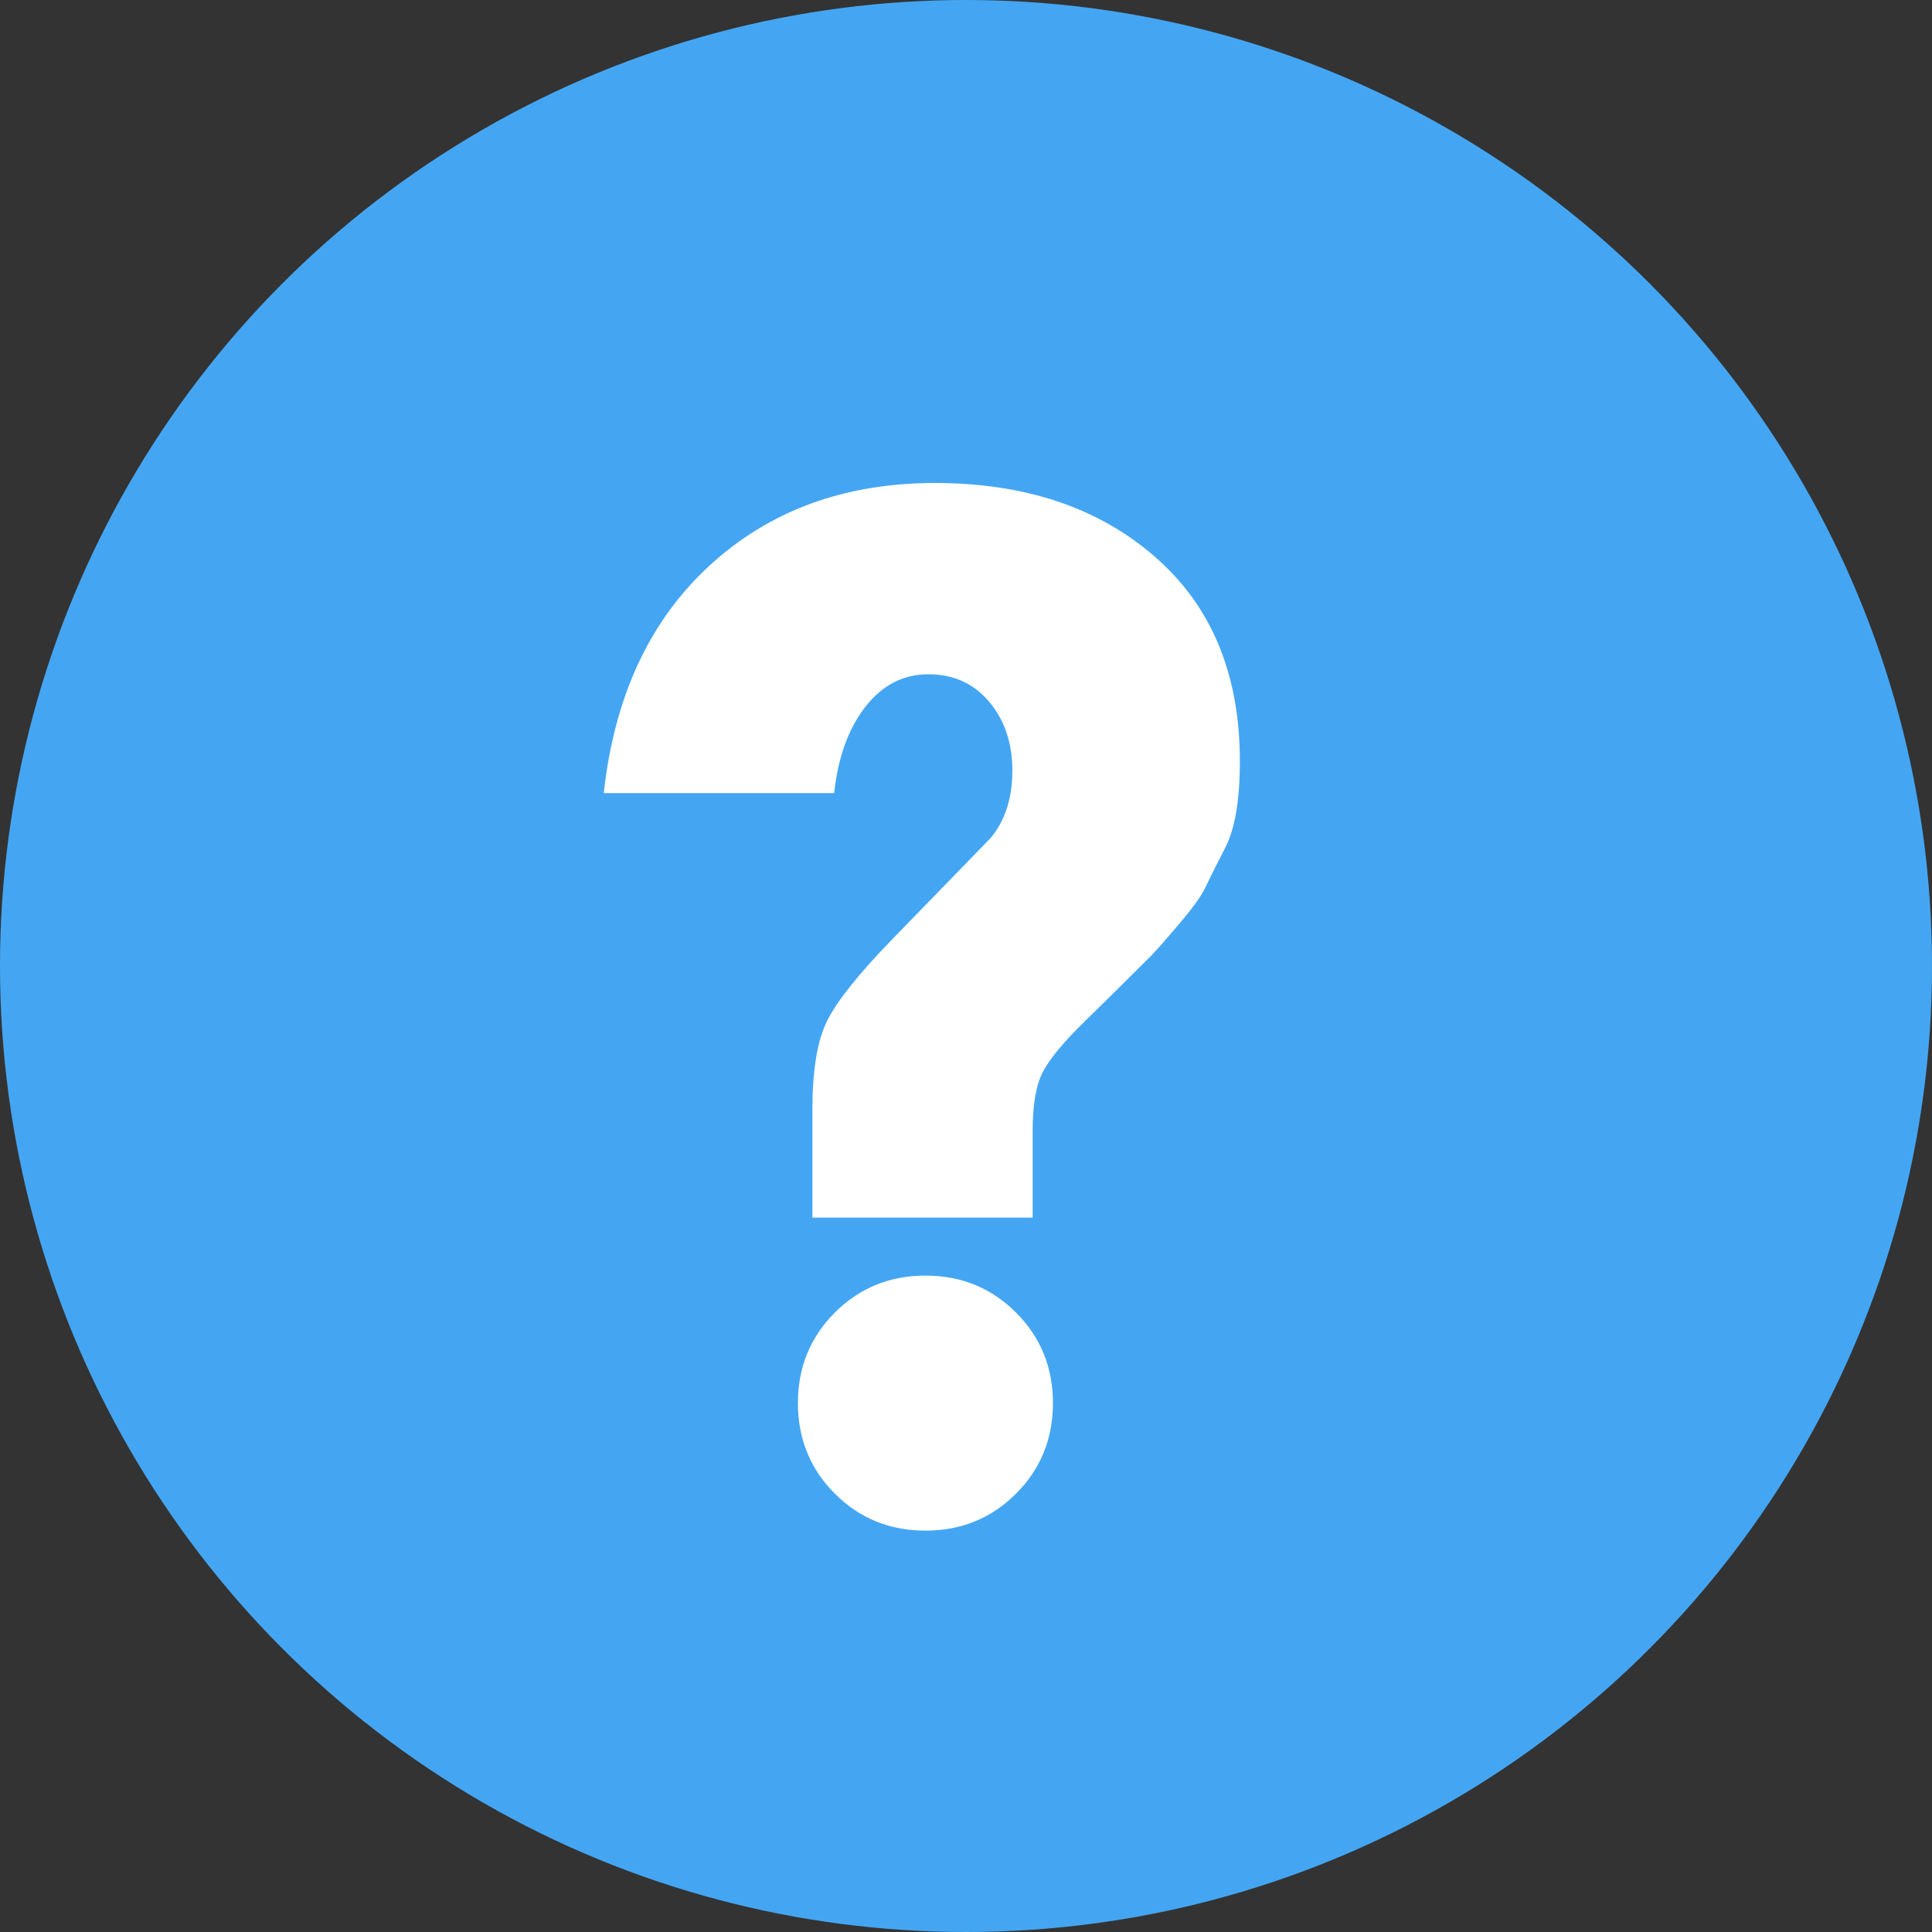
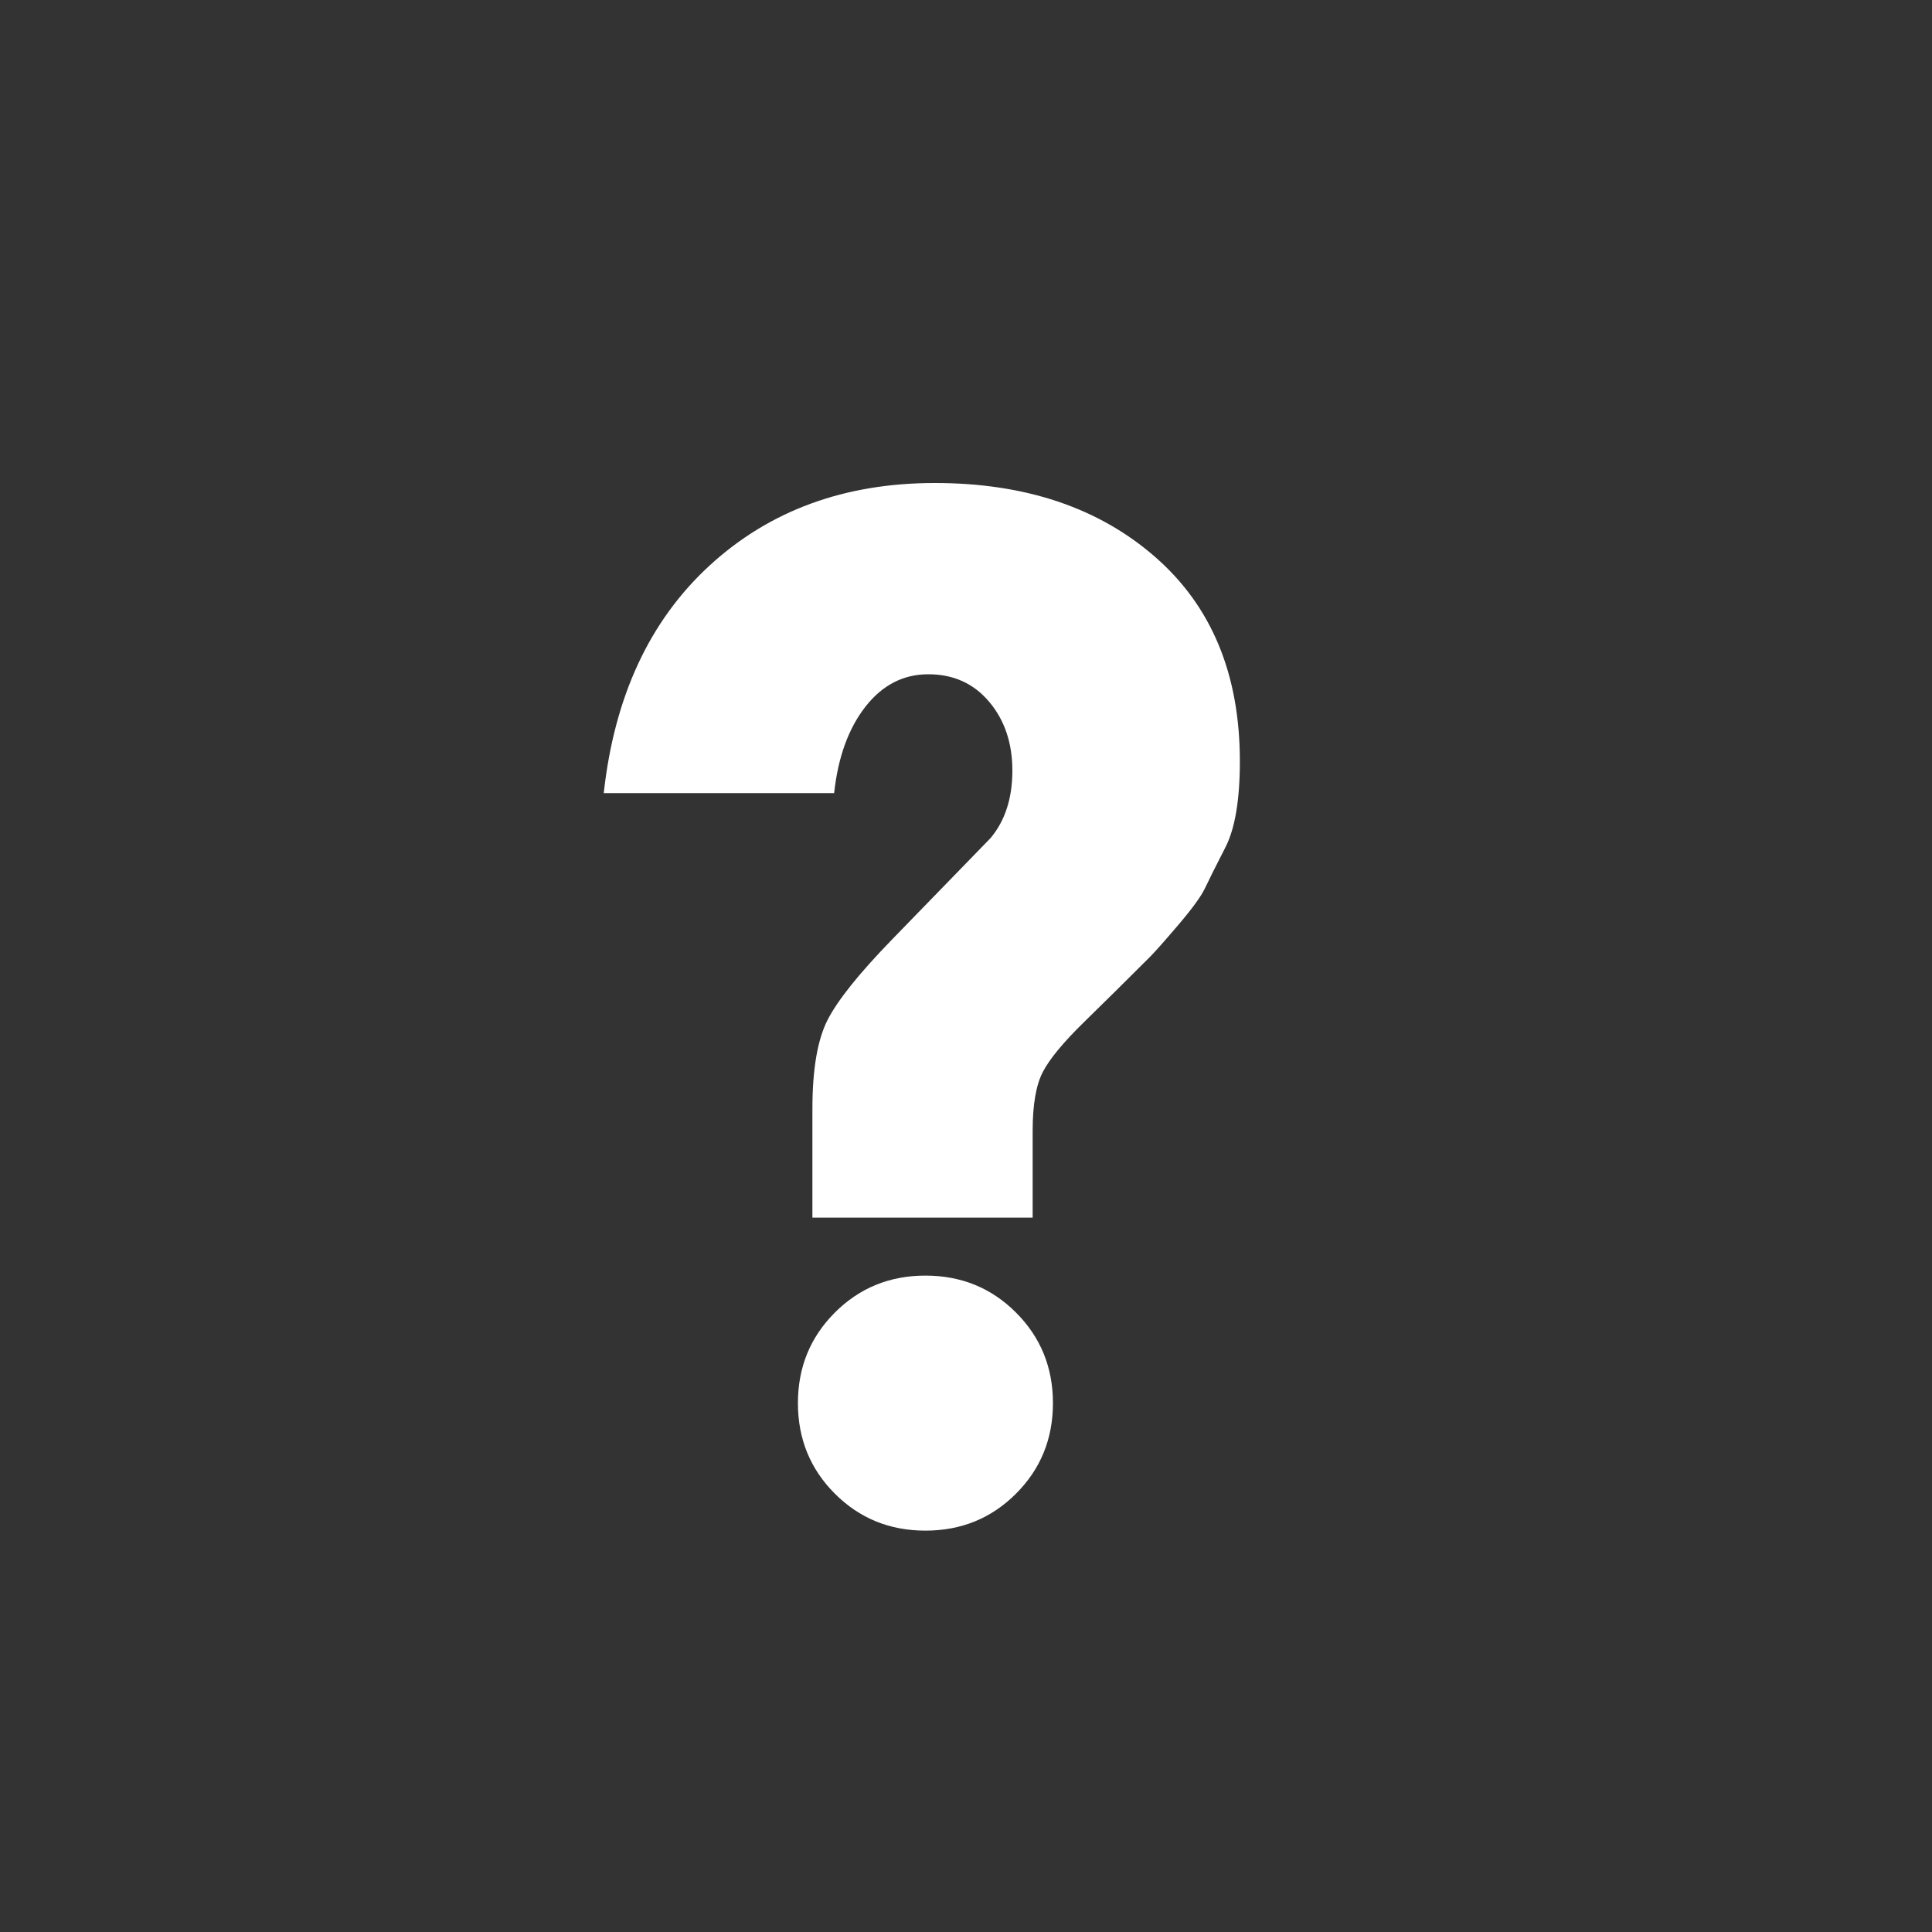
<svg xmlns="http://www.w3.org/2000/svg" xmlns:xlink="http://www.w3.org/1999/xlink" viewBox="0 0 16 16">
  <rect x="0" y="0" width="16" height="16" fill="#333333" stroke="none" />
  <title>tooltip</title>
  <defs>
-     <circle id="a" cx="8" cy="8" r="8" />
-   </defs>
+     </defs>
  <g fill="none" fill-rule="evenodd">
    <g>
      <use fill="#47AEFF" xlink:href="#a" />
      <use fill-opacity=".05" fill="#000" xlink:href="#a" />
    </g>
    <path d="M8.552 10.084H6.728v-.9c0-.328.042-.574.126-.738.084-.164.262-.386.534-.666l.816-.84c.12-.144.18-.33.18-.558 0-.228-.064-.418-.192-.57-.128-.152-.296-.228-.504-.228-.208 0-.382.09-.522.27-.14.18-.226.418-.258.714H5c.088-.8.38-1.428.876-1.884C6.372 4.228 6.994 4 7.742 4s1.356.204 1.824.612c.468.408.702.972.702 1.692 0 .32-.04.558-.12.714-.08.156-.136.268-.168.336s-.106.17-.222.306c-.116.136-.194.224-.234.264-.192.192-.374.372-.546.54-.172.168-.286.306-.342.414-.056.108-.084.27-.084.486v.72zM6.608 11.62c0-.296.102-.546.306-.75.204-.204.454-.306.75-.306s.546.102.75.306c.204.204.306.454.306.75s-.102.546-.306.75c-.204.204-.454.306-.75.306s-.546-.102-.75-.306c-.204-.204-.306-.454-.306-.75z" fill="#FFF" />
  </g>
</svg>